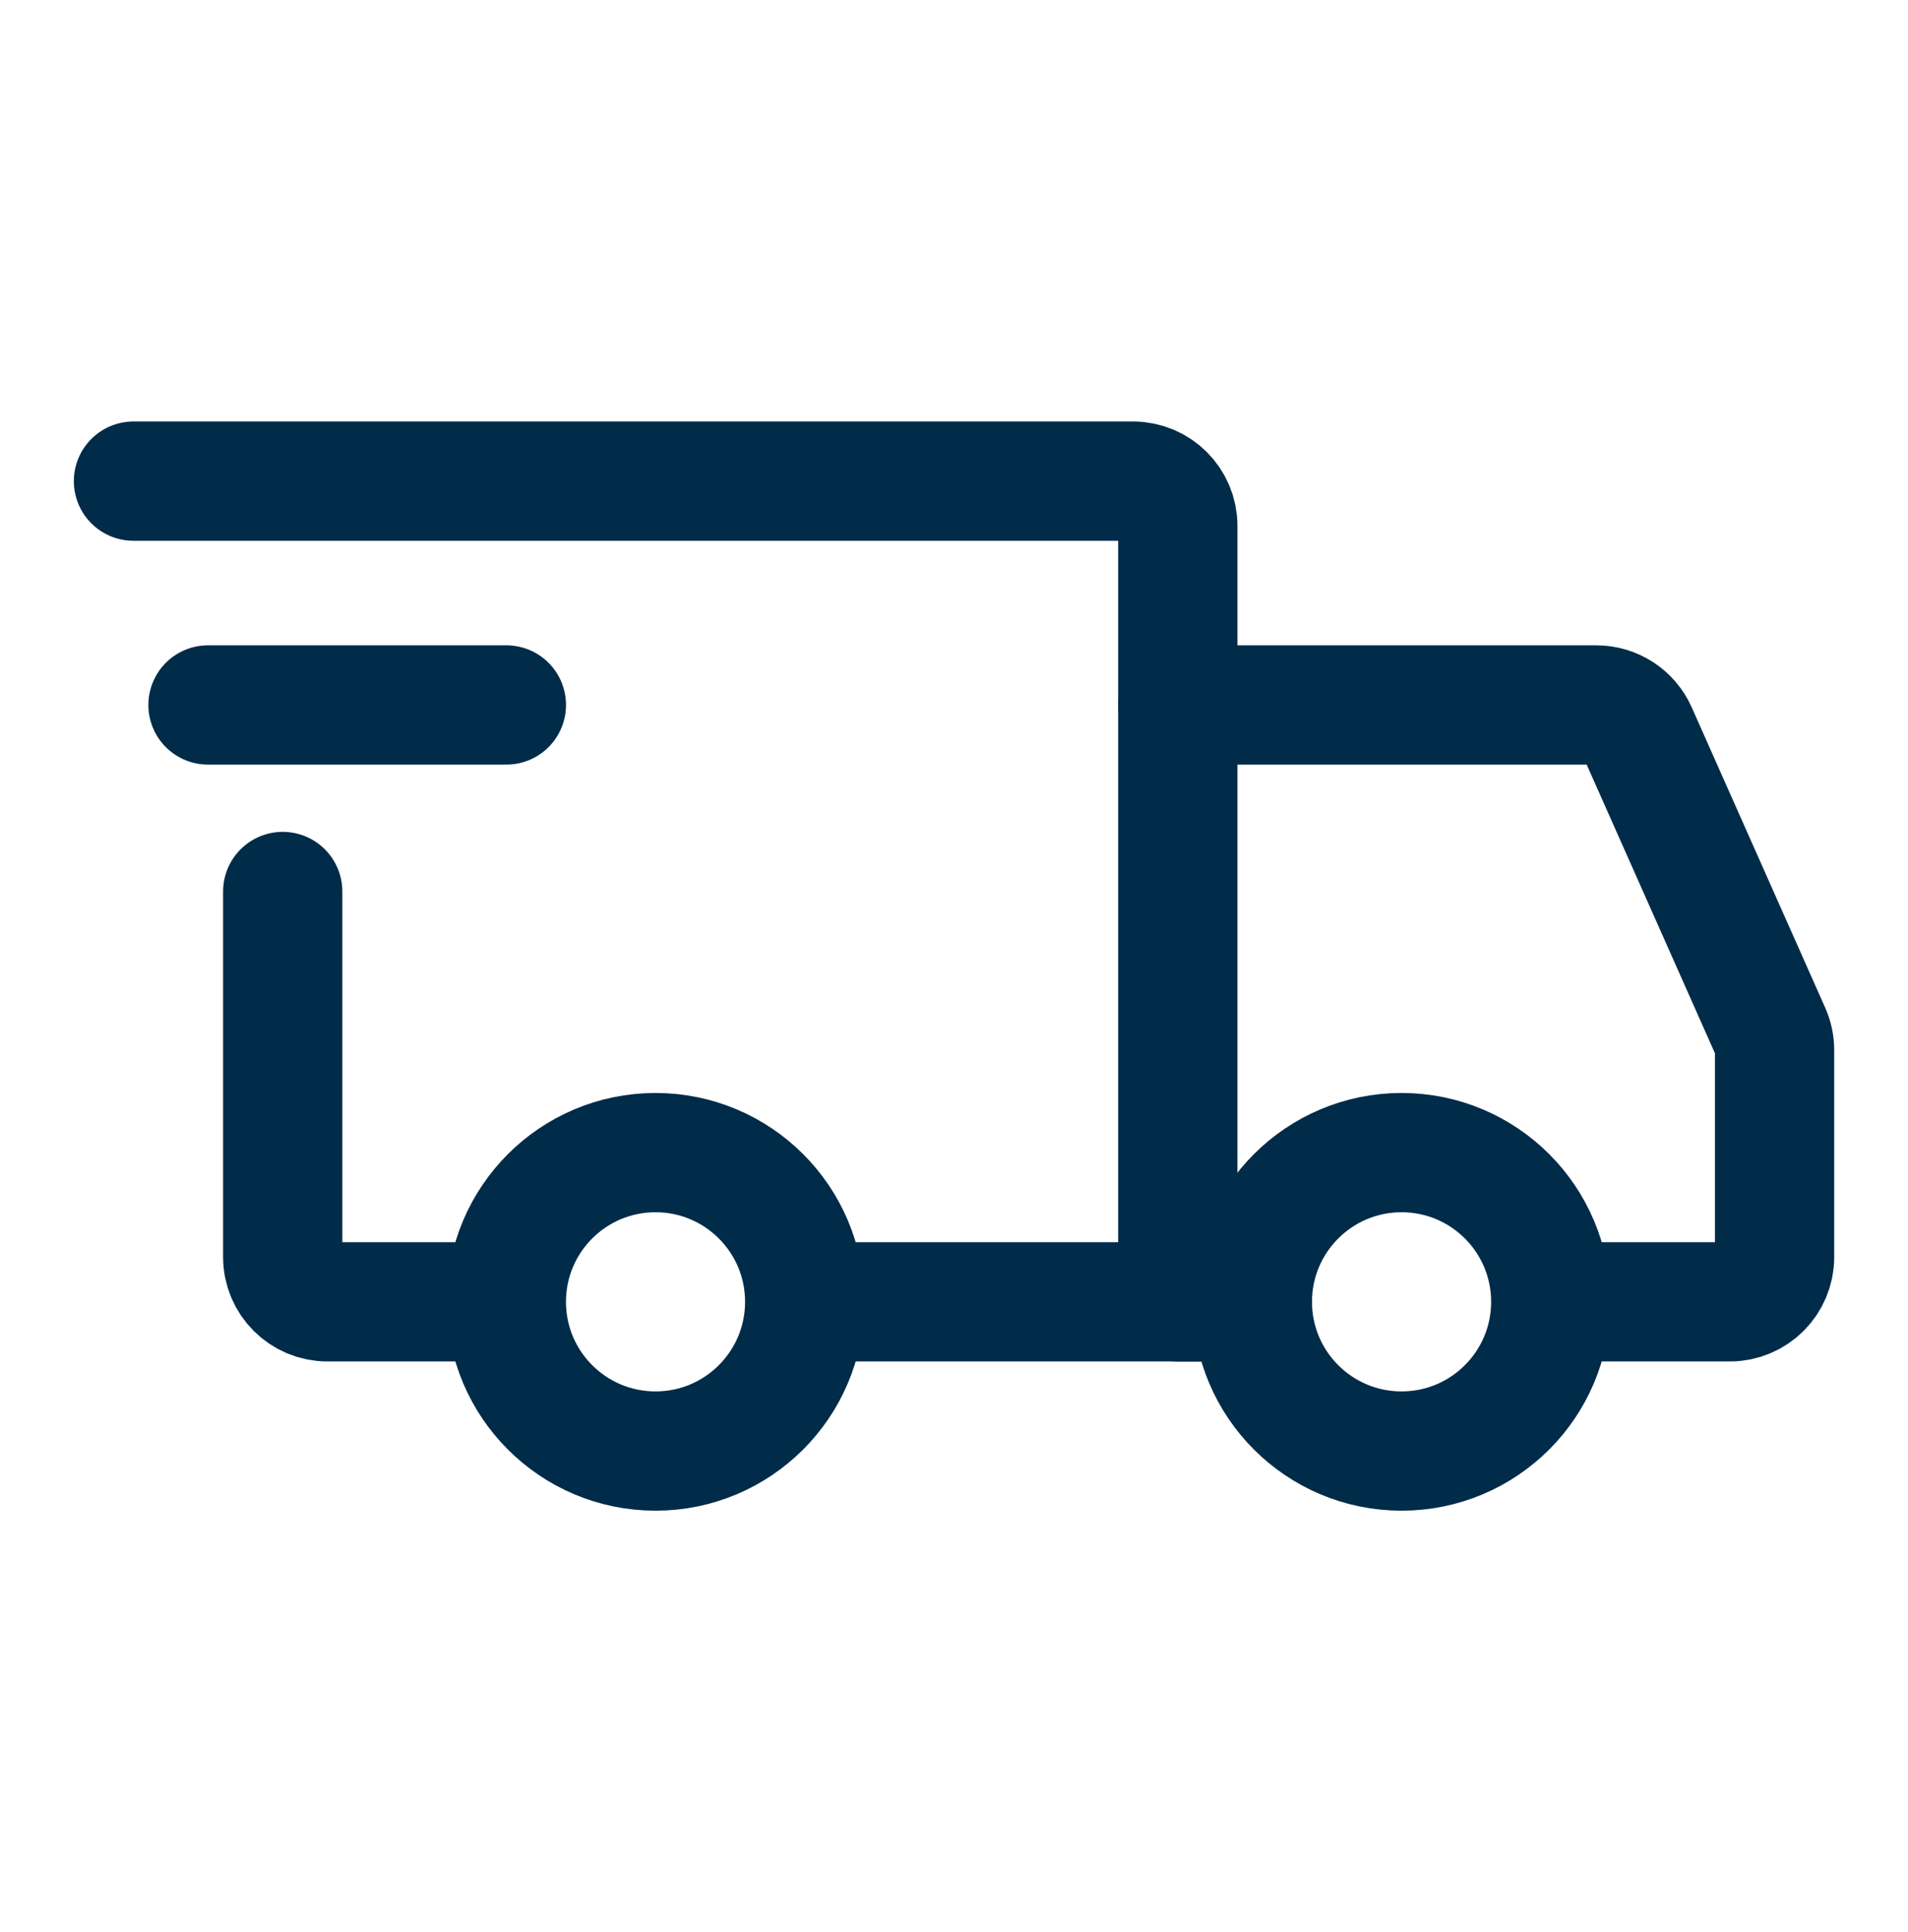
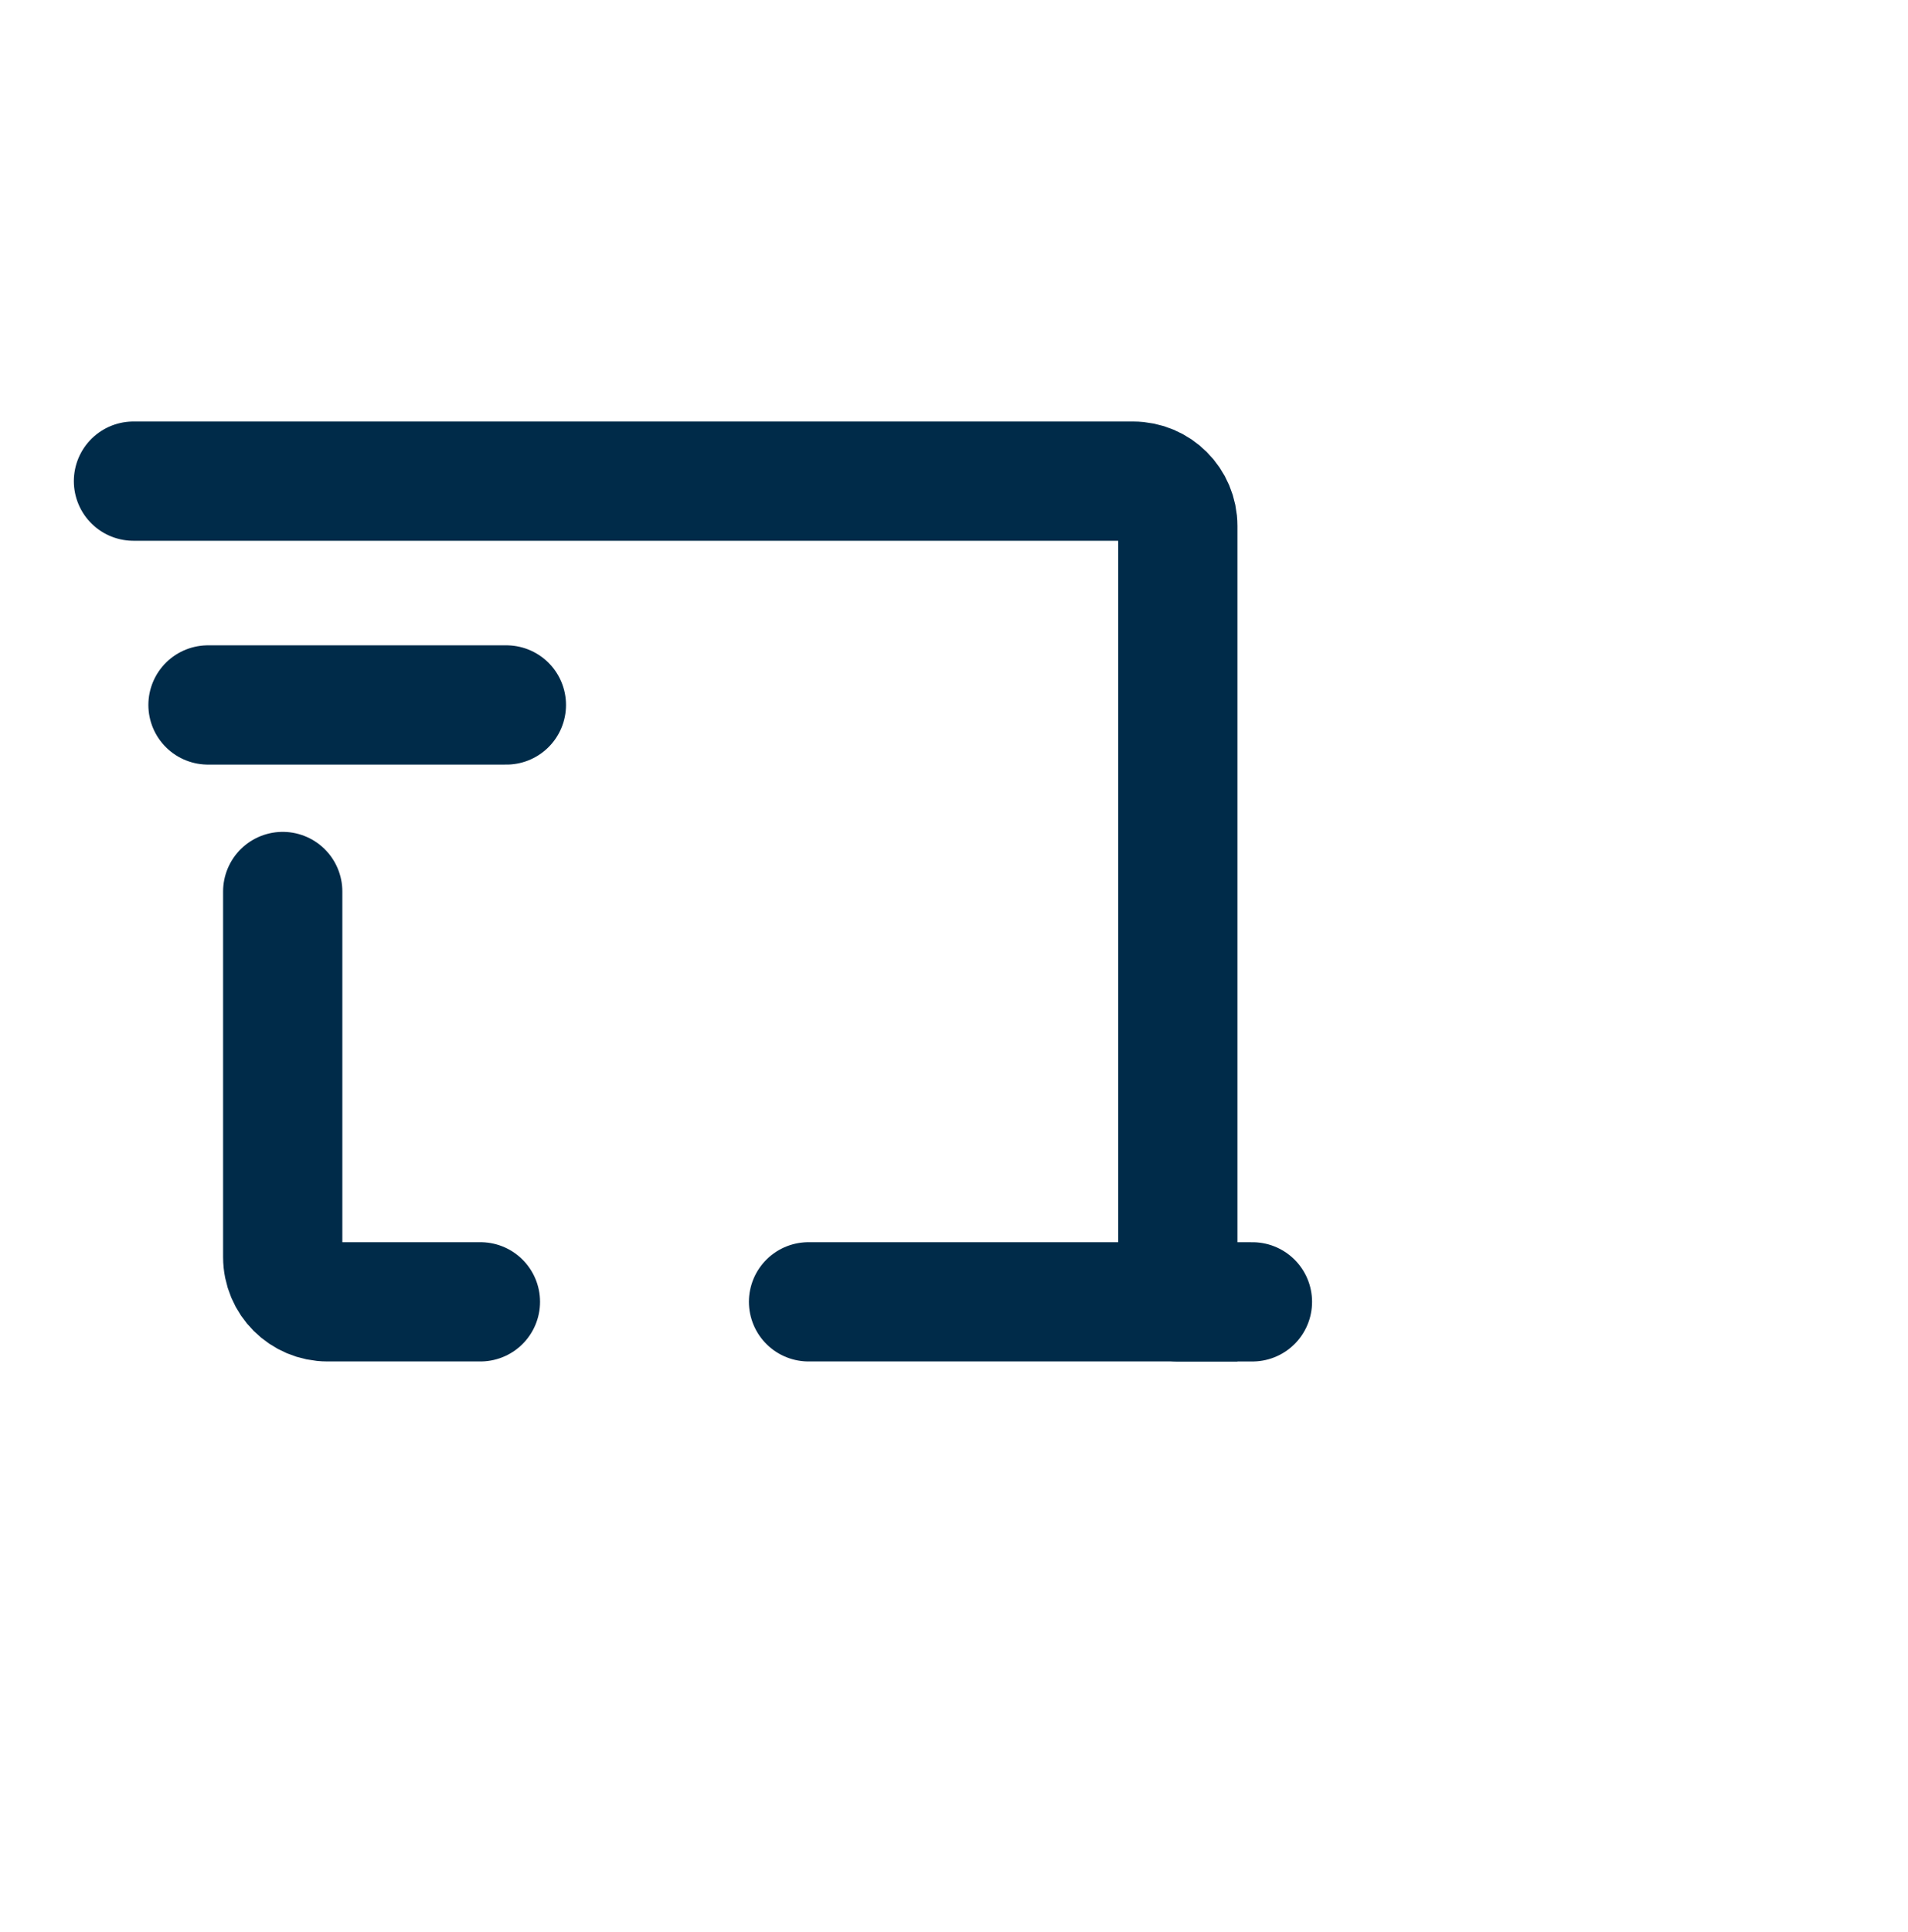
<svg xmlns="http://www.w3.org/2000/svg" width="80" height="81" viewBox="0 0 80 81" fill="none">
-   <path d="M27.485 60.83C30.939 60.83 33.74 58.029 33.74 54.574C33.74 51.119 30.939 48.319 27.485 48.319C24.03 48.319 21.23 51.12 21.23 54.574C21.23 58.029 24.03 60.83 27.485 60.83Z" stroke="#002B49" stroke-width="5" stroke-miterlimit="1.5" stroke-linecap="round" stroke-linejoin="round" />
-   <path d="M58.766 60.83C62.22 60.83 65.021 58.029 65.021 54.574C65.021 51.119 62.22 48.319 58.766 48.319C55.311 48.319 52.51 51.12 52.51 54.574C52.51 58.029 55.311 60.83 58.766 60.83Z" stroke="#002B49" stroke-width="5" stroke-miterlimit="1.5" stroke-linecap="round" stroke-linejoin="round" />
  <path d="M33.901 54.574H49.384V22.047C49.384 21.01 48.543 20.17 47.507 20.17H5.596" stroke="#002B49" stroke-width="5" stroke-linecap="round" />
  <path d="M20.143 54.574H13.731C12.695 54.574 11.854 53.734 11.854 52.698V37.373" stroke="#002B49" stroke-width="5" stroke-linecap="round" />
  <path d="M8.721 29.553H21.232" stroke="#002B49" stroke-width="5" stroke-linecap="round" stroke-linejoin="round" />
-   <path d="M49.385 29.553H66.931C67.673 29.553 68.345 29.99 68.647 30.668L74.245 43.264C74.351 43.504 74.406 43.763 74.406 44.026V52.698C74.406 53.734 73.566 54.574 72.53 54.574H66.587" stroke="#002B49" stroke-width="5" stroke-linecap="round" />
  <path d="M49.385 54.575H52.513" stroke="#002B49" stroke-width="5" stroke-linecap="round" />
</svg>